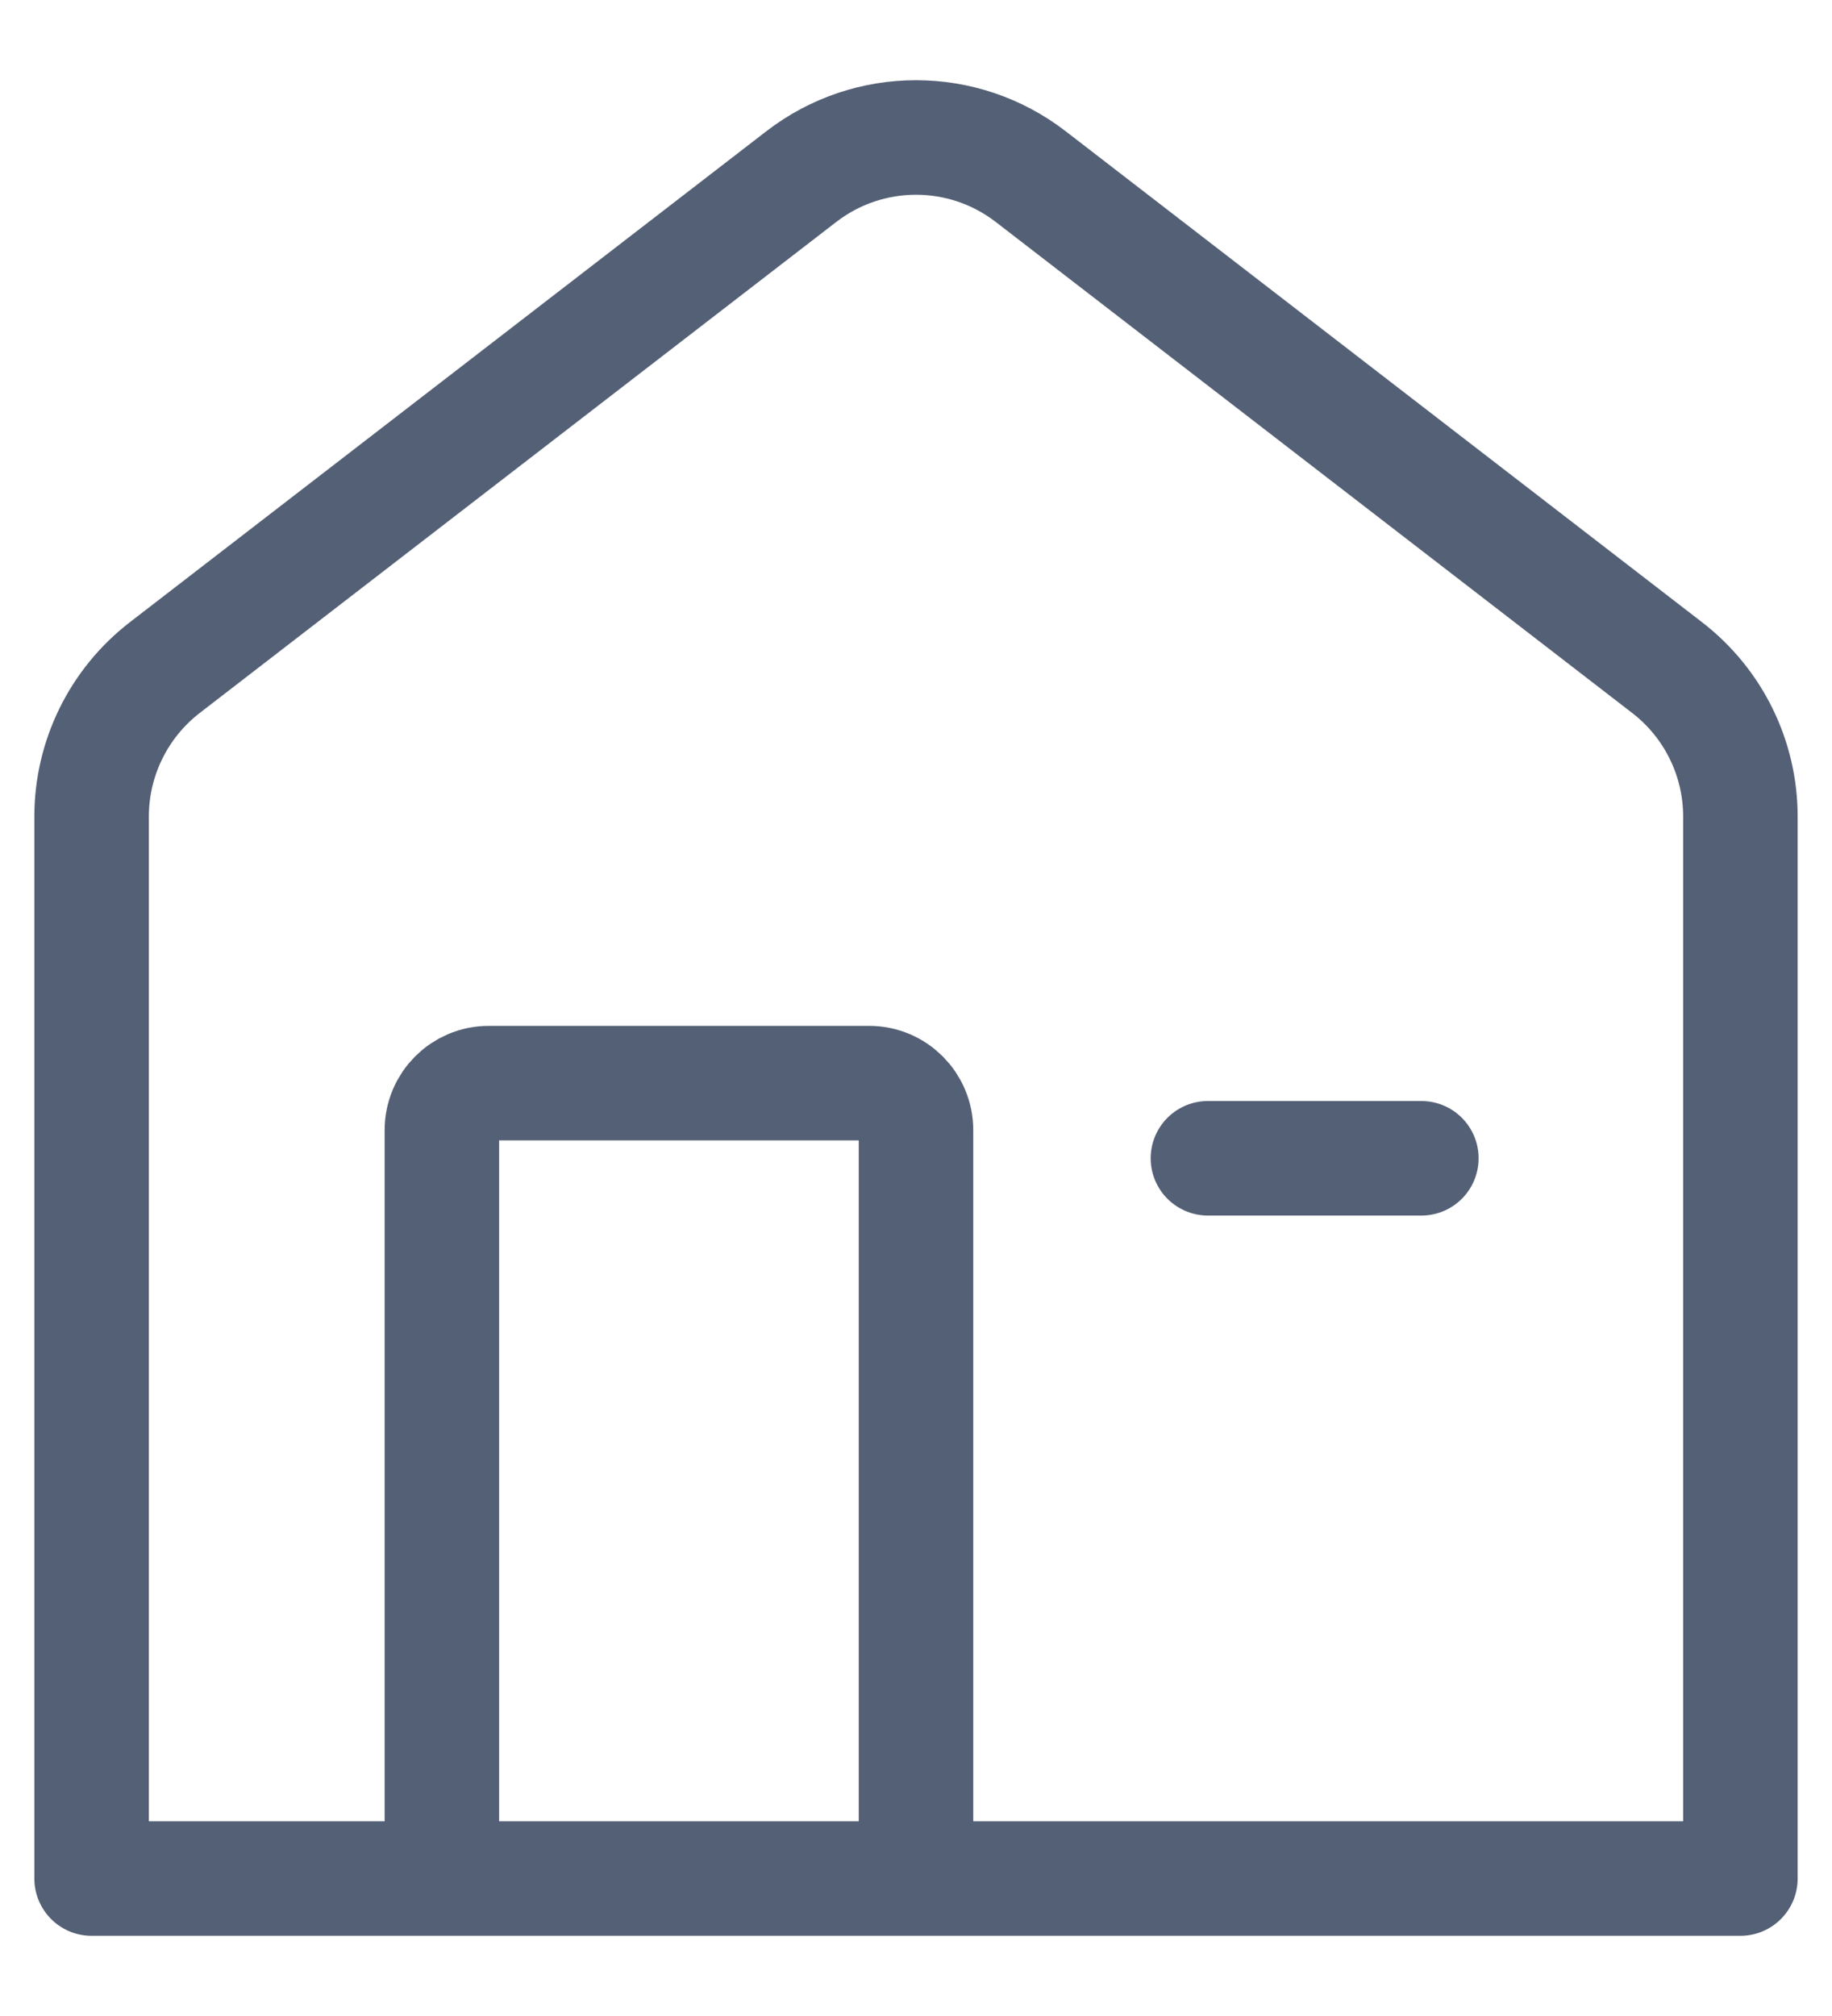
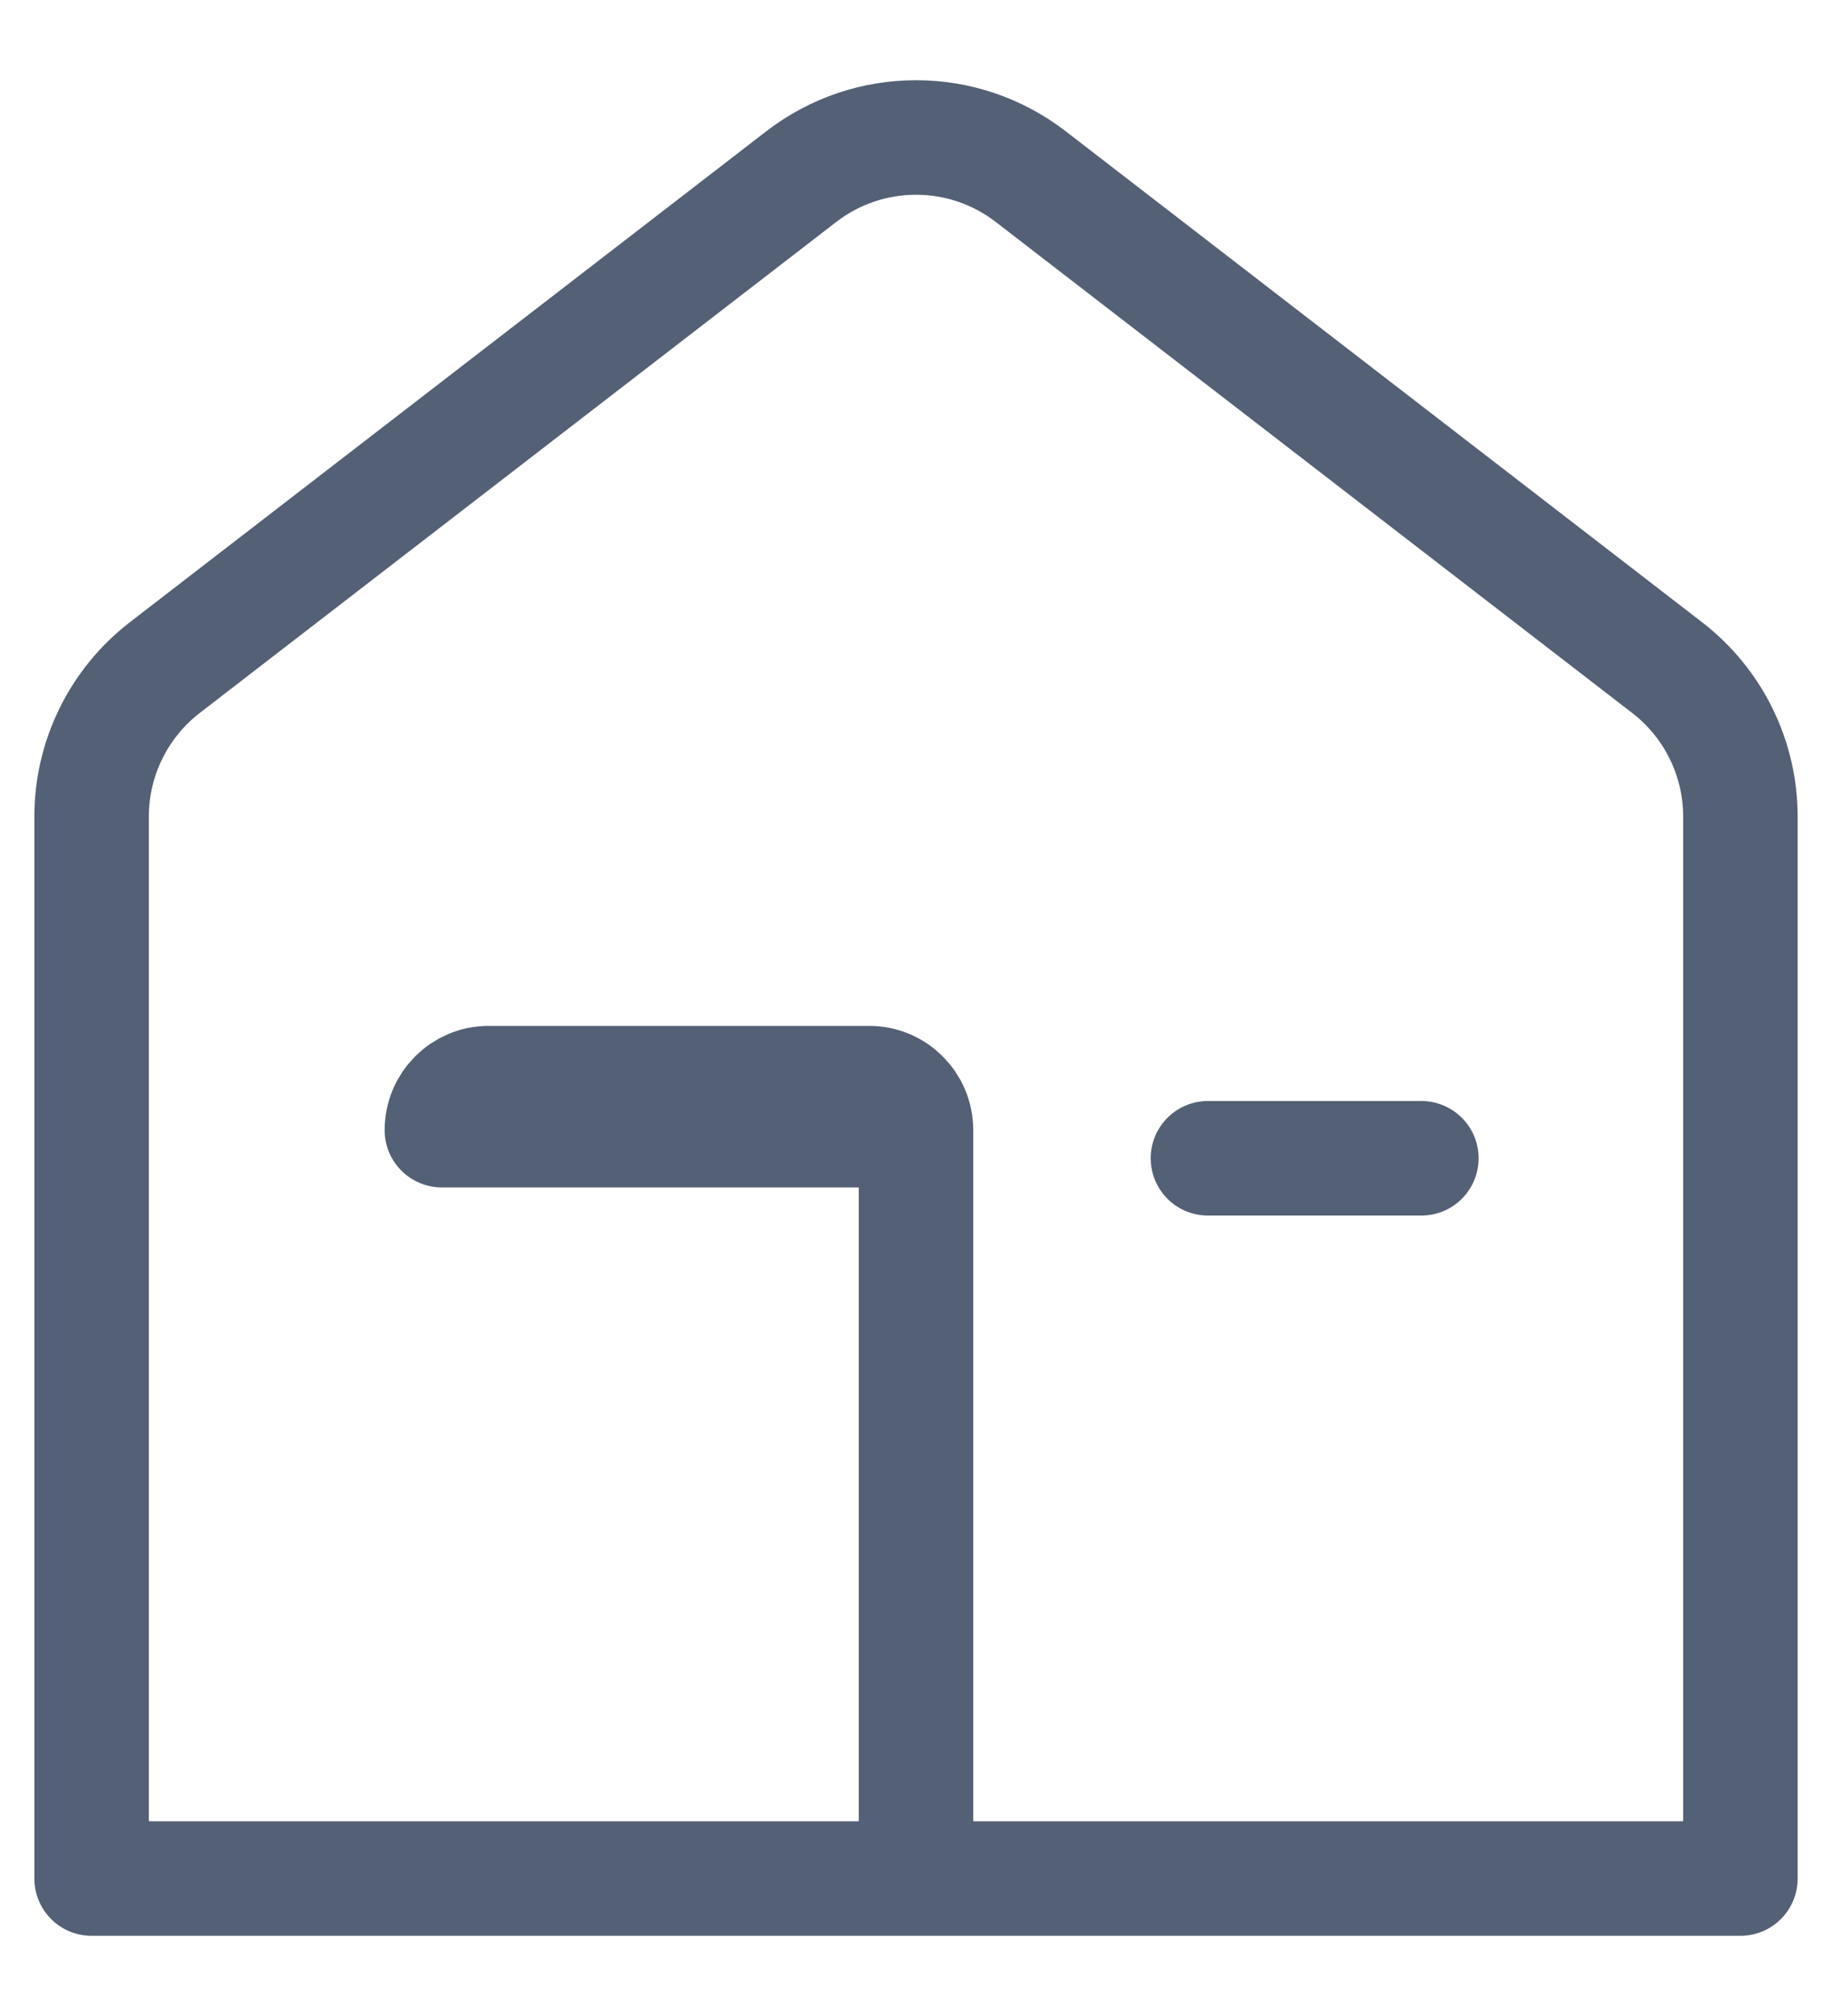
<svg xmlns="http://www.w3.org/2000/svg" width="20" height="22" viewBox="0 0 20 22" fill="none">
-   <path d="M13.187 12.64H15.517M19 20.5V8.911C19 8.275 18.705 7.675 18.201 7.286L11.252 1.927C10.514 1.358 9.486 1.358 8.748 1.927L1.798 7.286C1.295 7.675 1 8.275 1 8.911V20.5H19ZM10 20.5V12.333C10 12.05 9.771 11.82 9.488 11.82H5.336C5.053 11.82 4.824 12.05 4.824 12.333V20.5H10Z" stroke="#546075" stroke-width="1.25" stroke-linecap="round" stroke-linejoin="round" />
+   <path d="M13.187 12.64H15.517M19 20.5V8.911C19 8.275 18.705 7.675 18.201 7.286L11.252 1.927C10.514 1.358 9.486 1.358 8.748 1.927L1.798 7.286C1.295 7.675 1 8.275 1 8.911V20.5H19ZM10 20.5V12.333C10 12.05 9.771 11.82 9.488 11.82H5.336C5.053 11.82 4.824 12.05 4.824 12.333H10Z" stroke="#546075" stroke-width="1.25" stroke-linecap="round" stroke-linejoin="round" />
</svg>